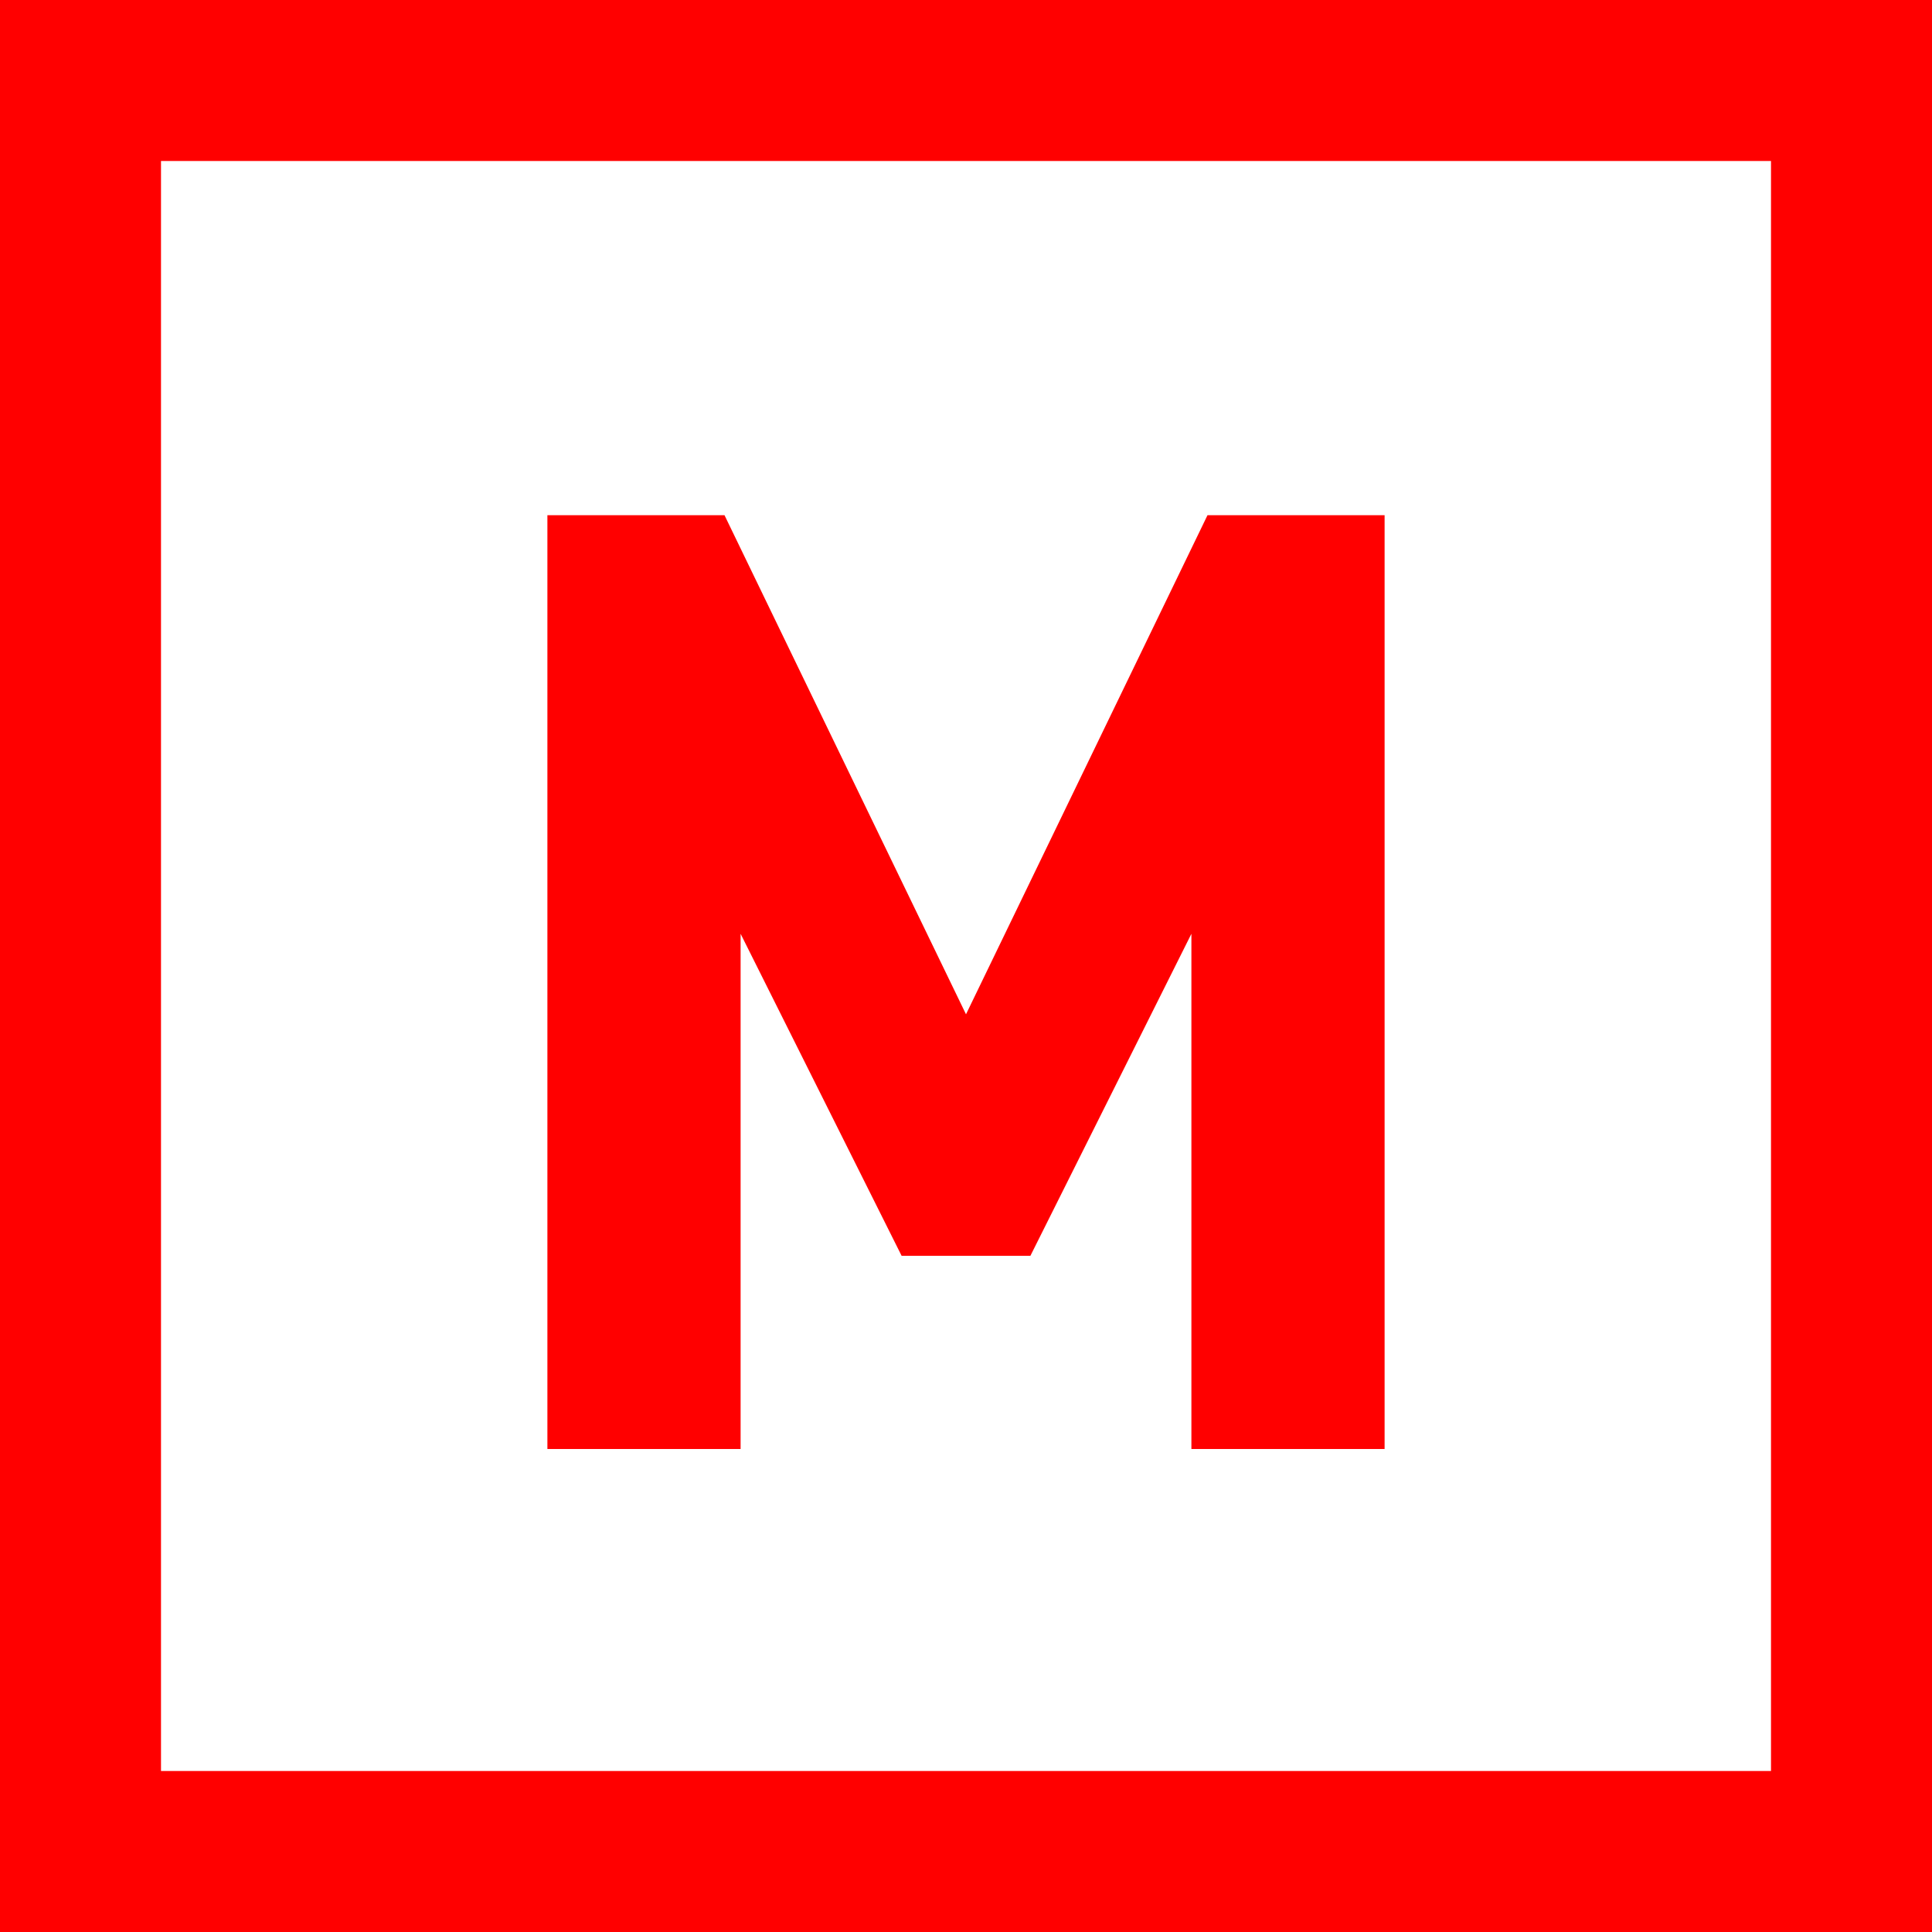
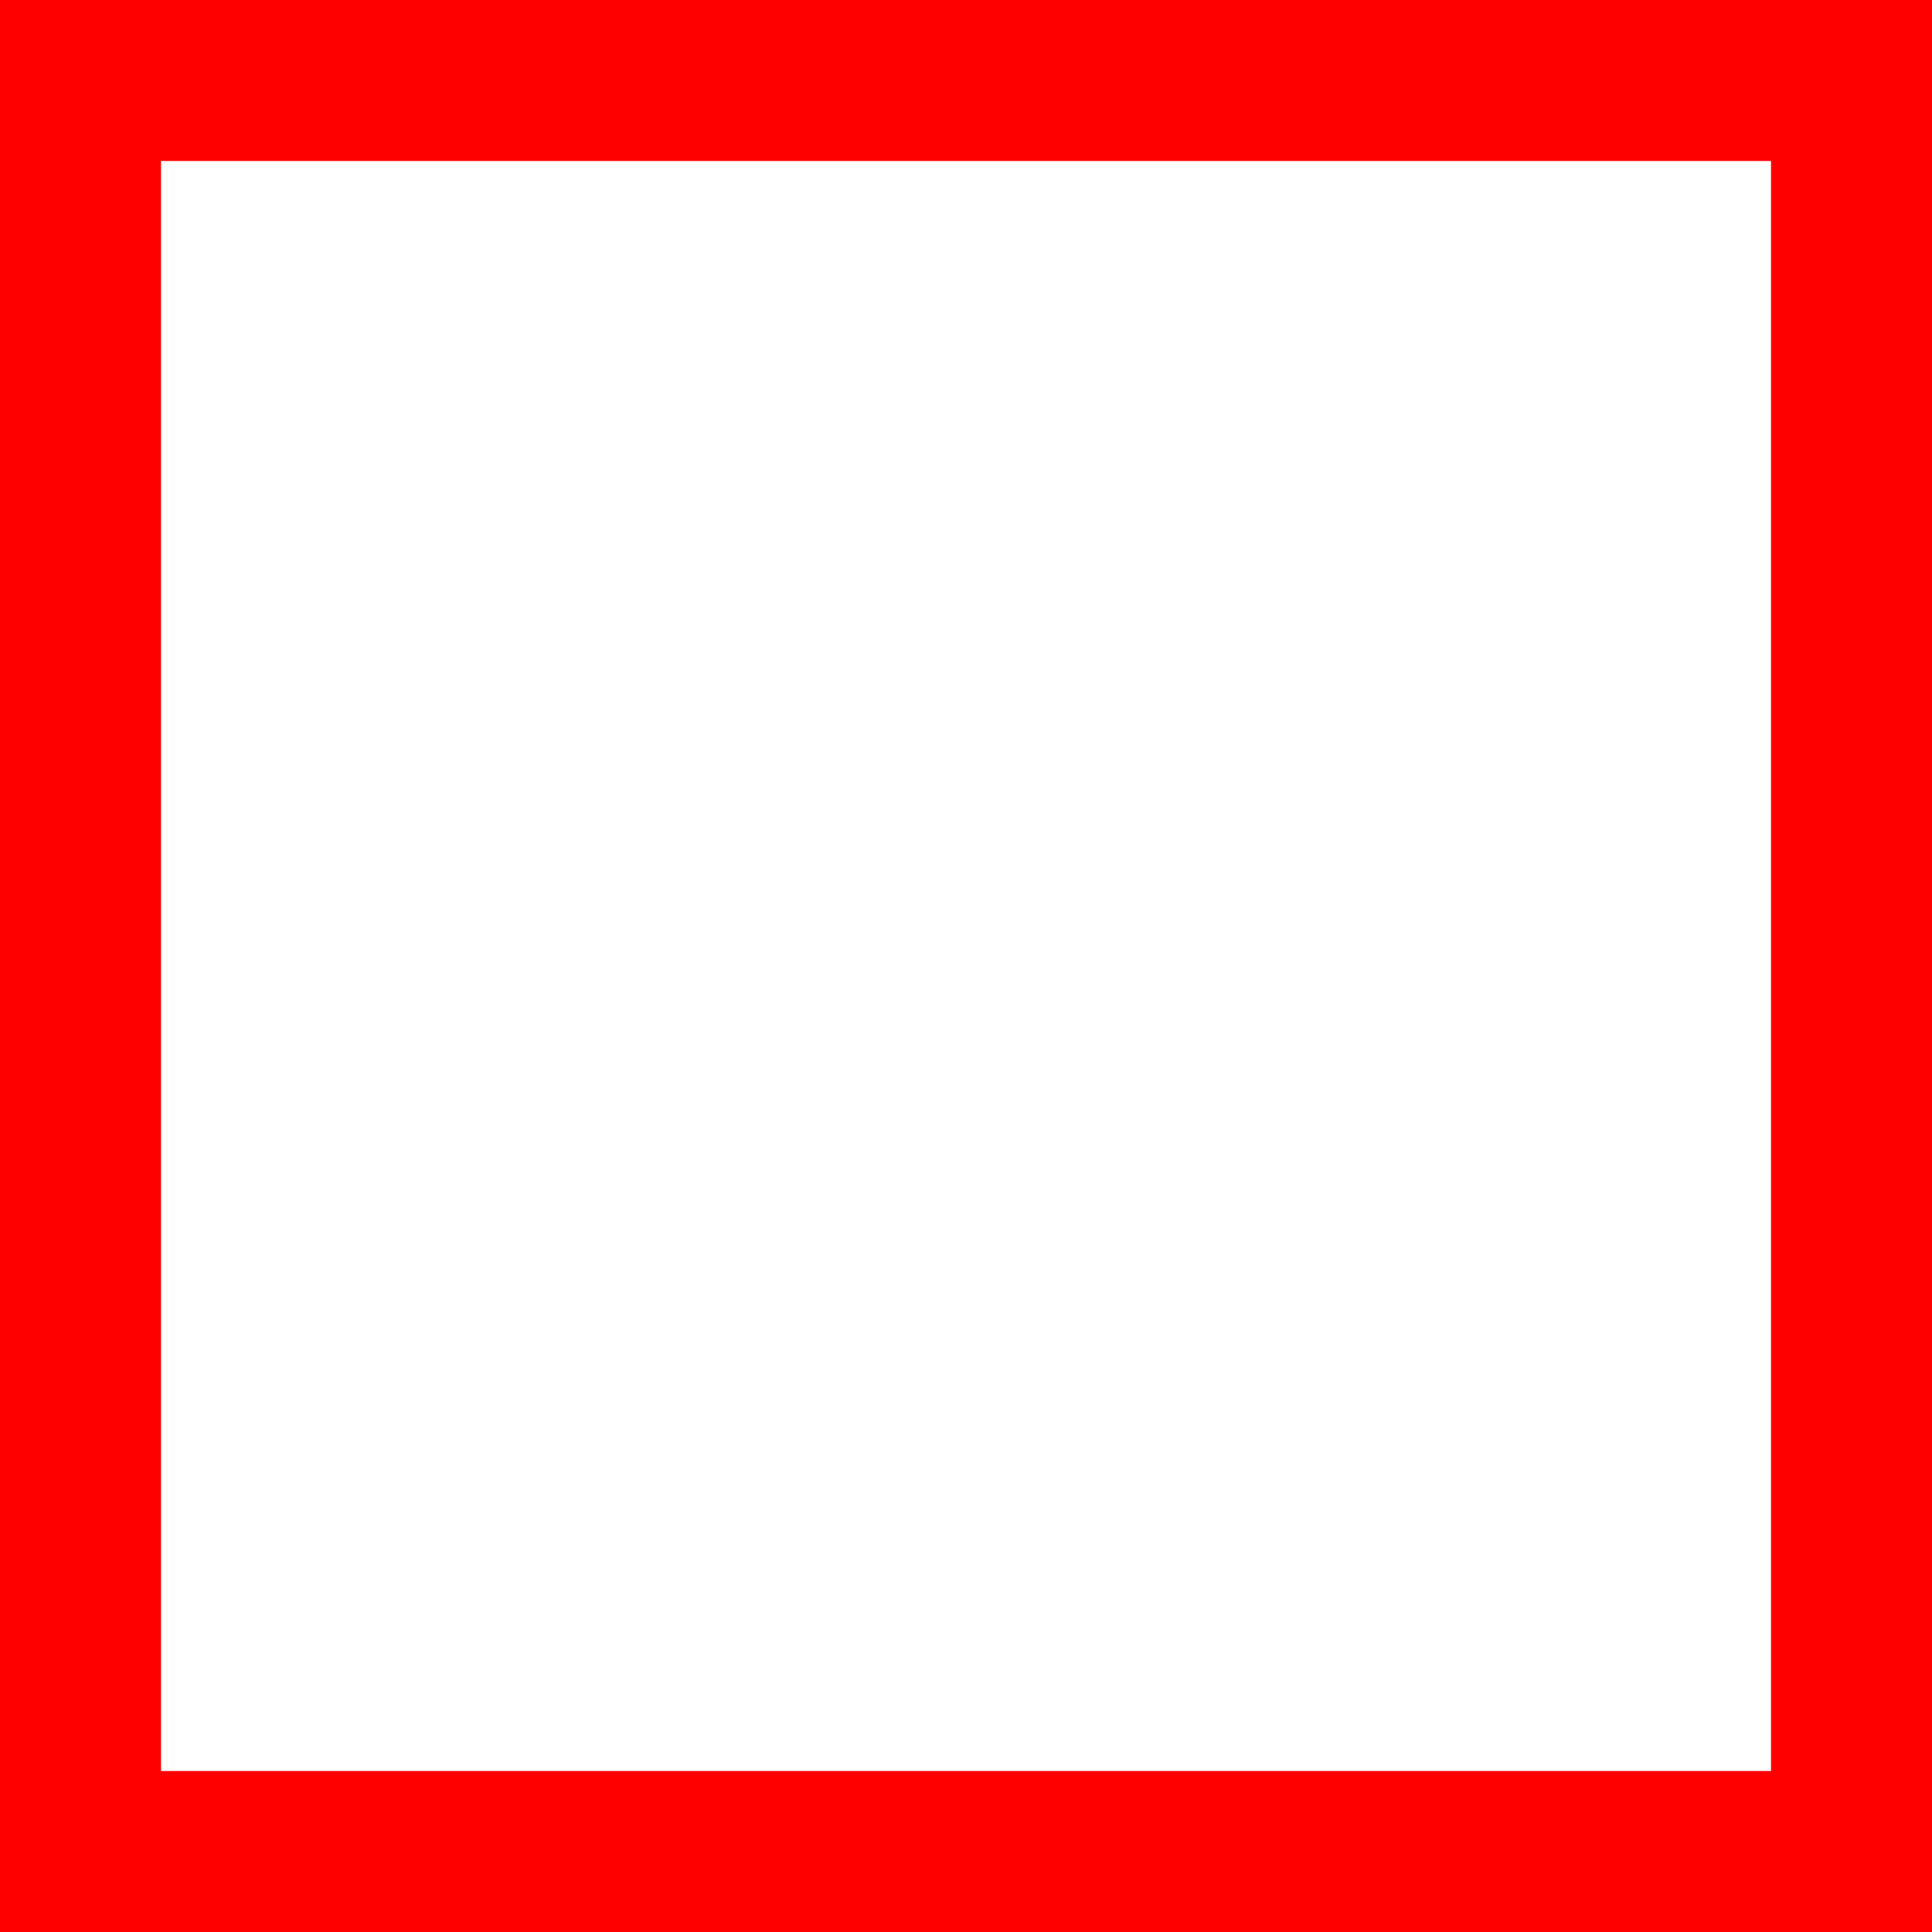
<svg xmlns="http://www.w3.org/2000/svg" version="1.1" id="Layer_1" x="0px" y="0px" viewBox="0 0 60 60" enable-background="new 0 0 60 60" xml:space="preserve">
  <g>
    <rect fill="#FFFFFF" width="60" height="60" />
  </g>
  <path fill="red" d="M55,5v50H5V5H55 M60,0H0v60h60V0L60,0z" />
-   <path fill="red" d="M37,45V29l-5,10h-4l-5-10v16h-6V16h5.5L30,31.5L37.5,16H43v29H37z" />
</svg>